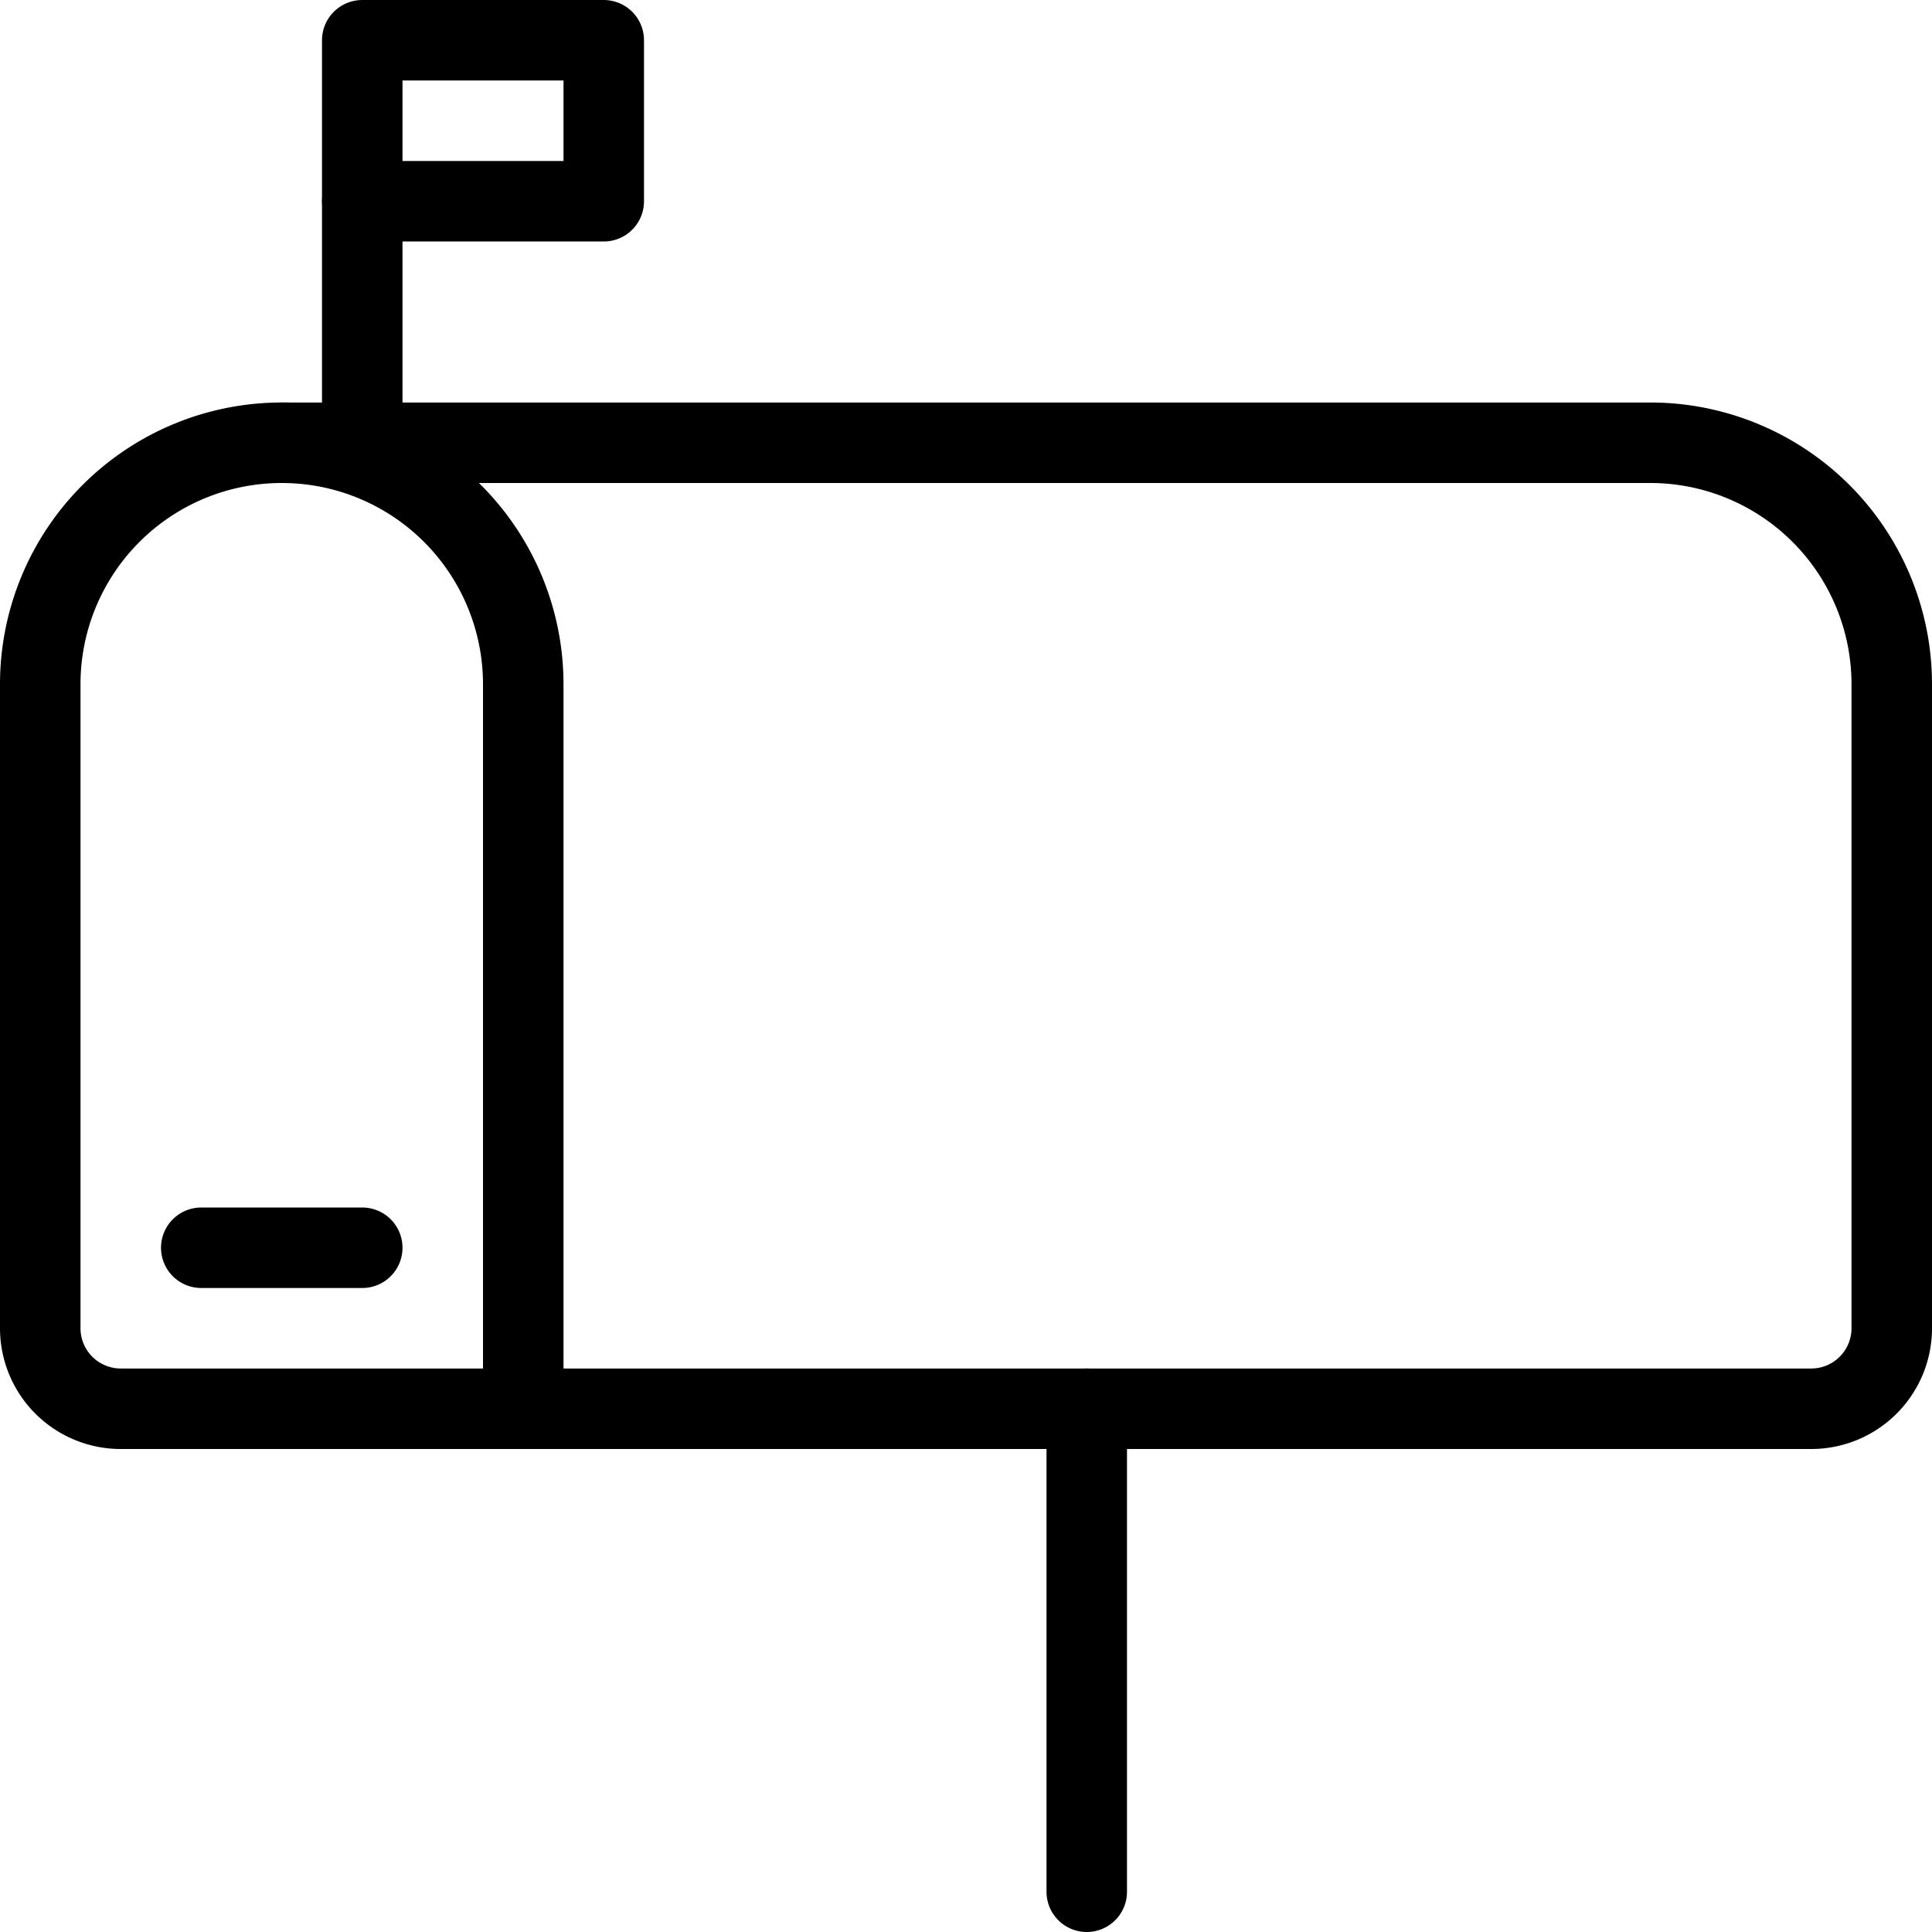
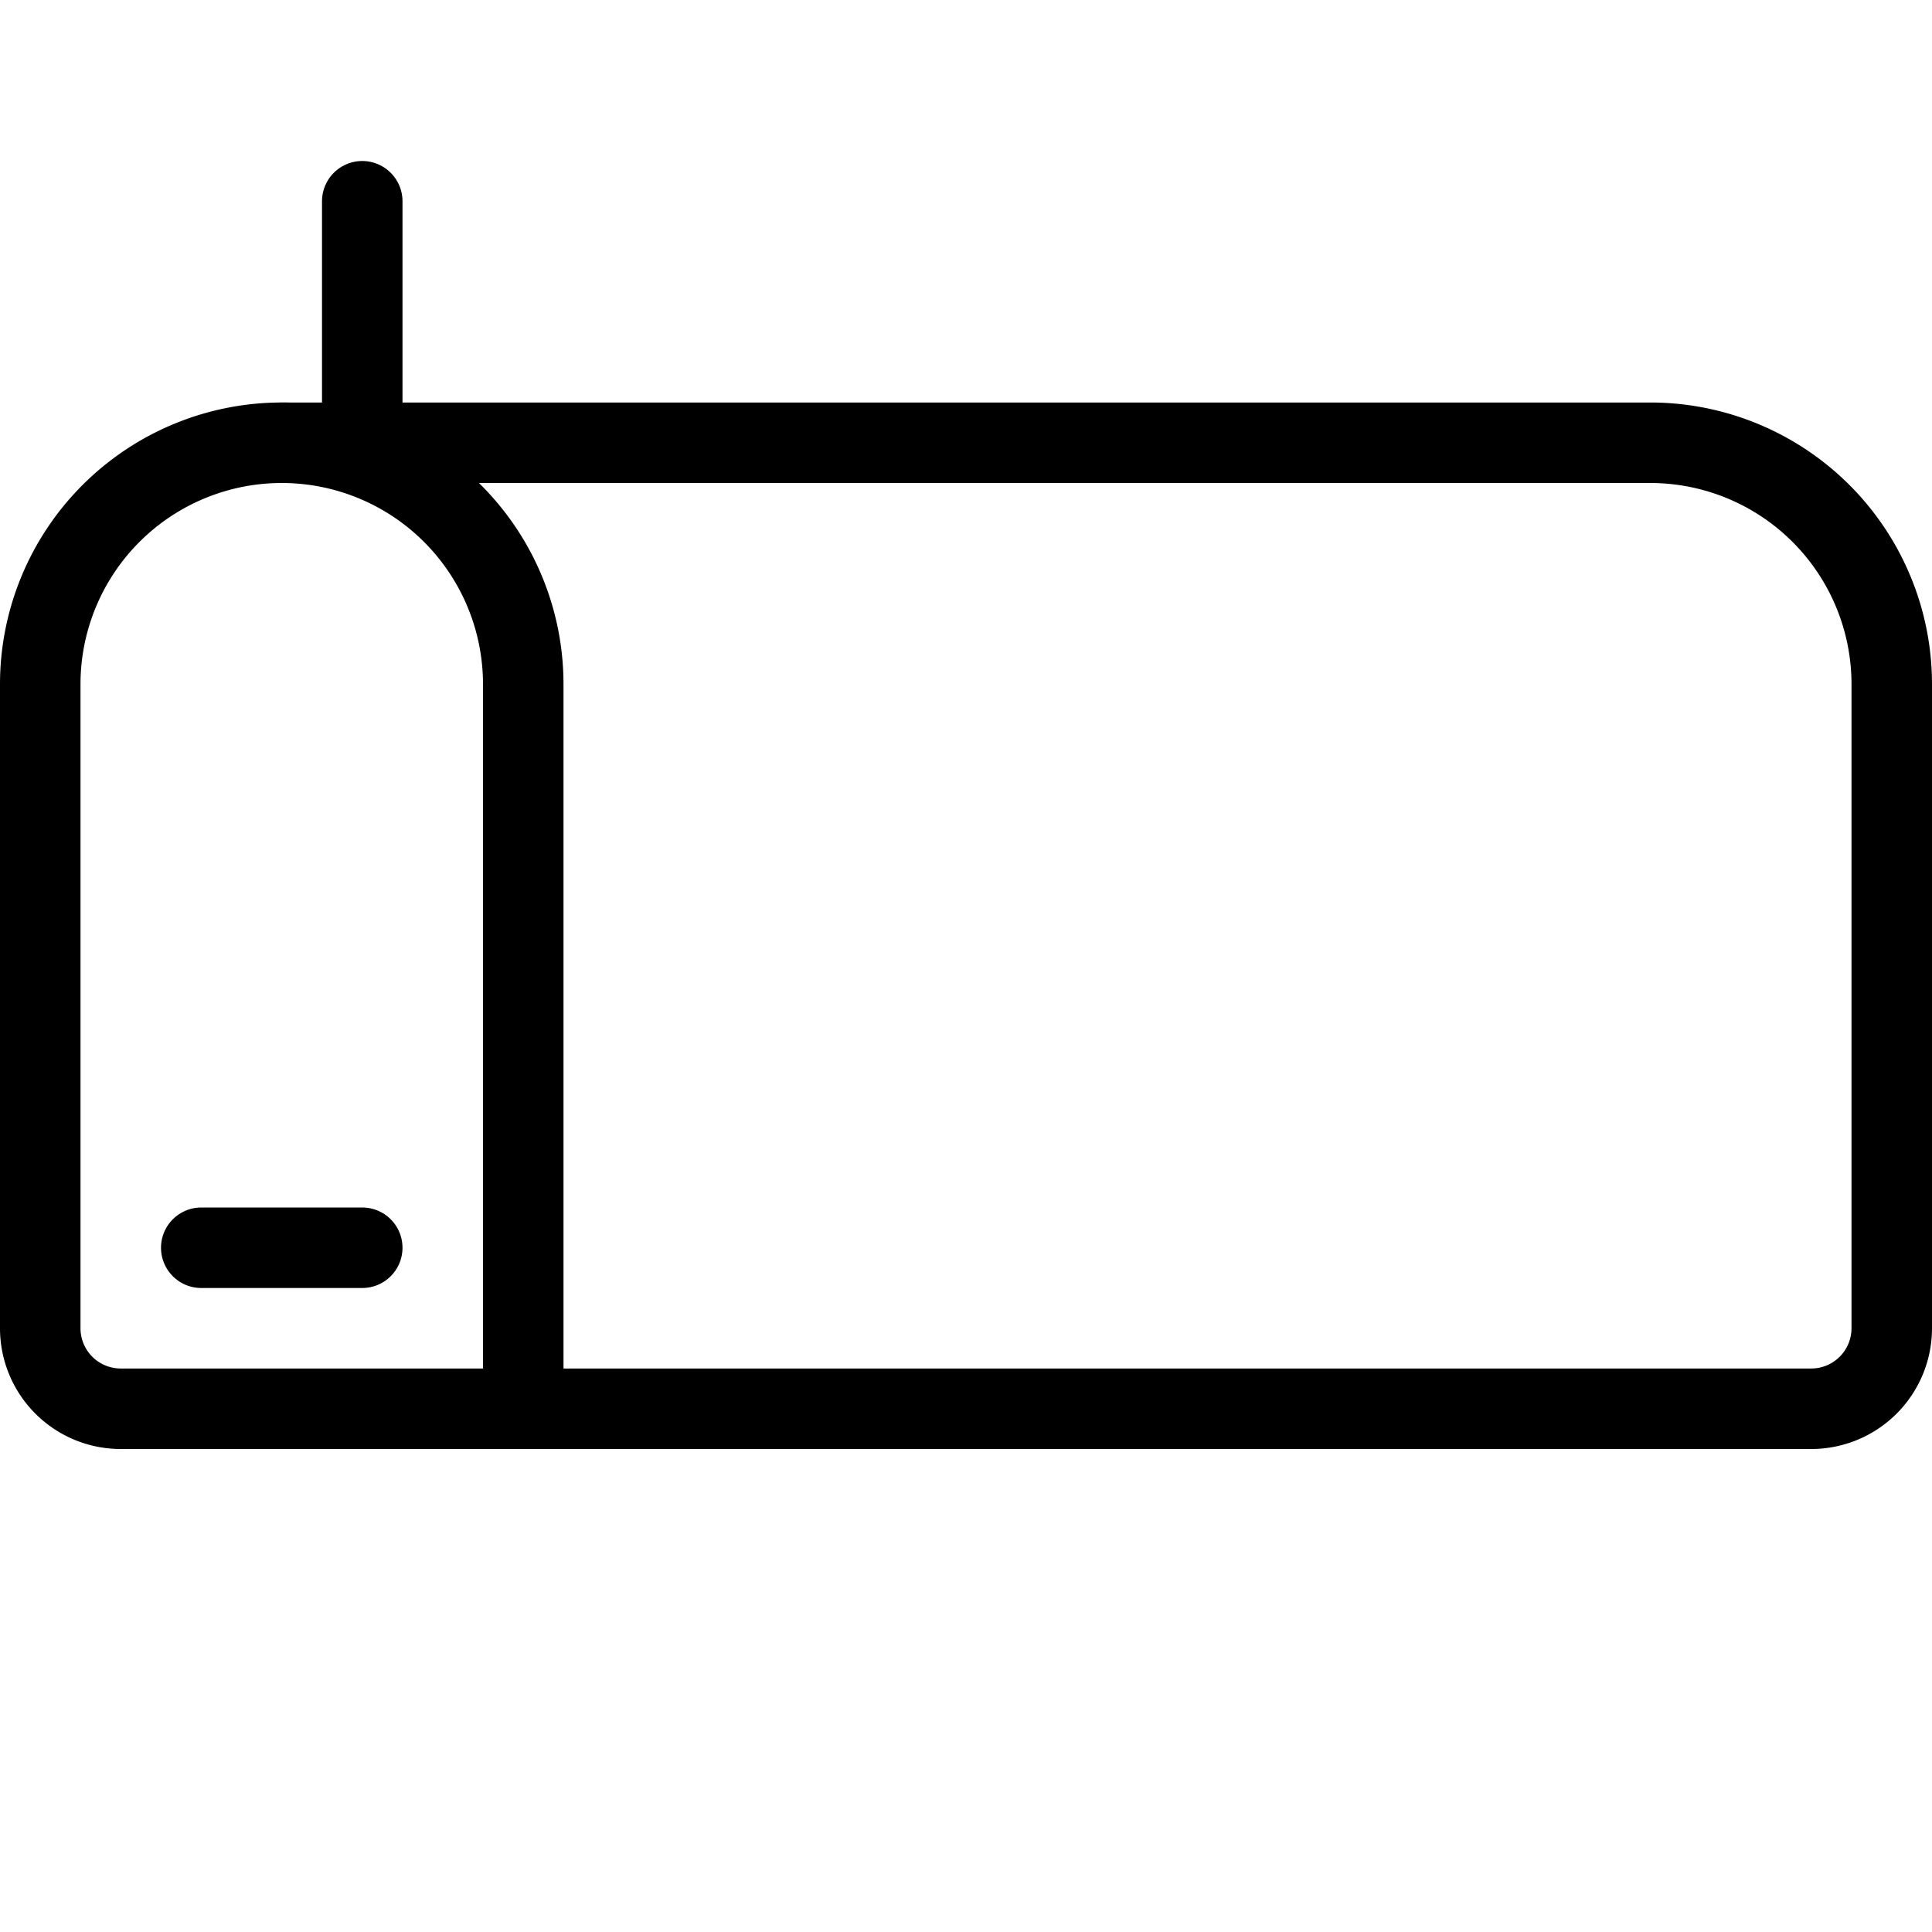
<svg xmlns="http://www.w3.org/2000/svg" viewBox="0 0 24 24">
  <g transform="matrix(1,0,0,1,0,0)">
    <defs>
      <style>.a{fill:none;stroke:#000000;stroke-linecap:round;stroke-linejoin:round;}</style>
    </defs>
    <title>mailbox-in</title>
    <path class="a" d="M6.5,17.5h-5a1,1,0,0,1-1-1v-8a3,3,0,0,1,6,0Z" />
    <path class="a" d="M3.5,5.5h17a3,3,0,0,1,3,3v8a1,1,0,0,1-1,1H6.5" />
-     <line class="a" x1="13.5" y1="17.5" x2="13.5" y2="23.5" />
    <line class="a" x1="2.5" y1="15.5" x2="4.5" y2="15.5" />
    <line class="a" x1="4.5" y1="5.5" x2="4.5" y2="2.5" />
-     <rect class="a" x="4.5" y="0.5" width="3" height="2" />
  </g>
</svg>